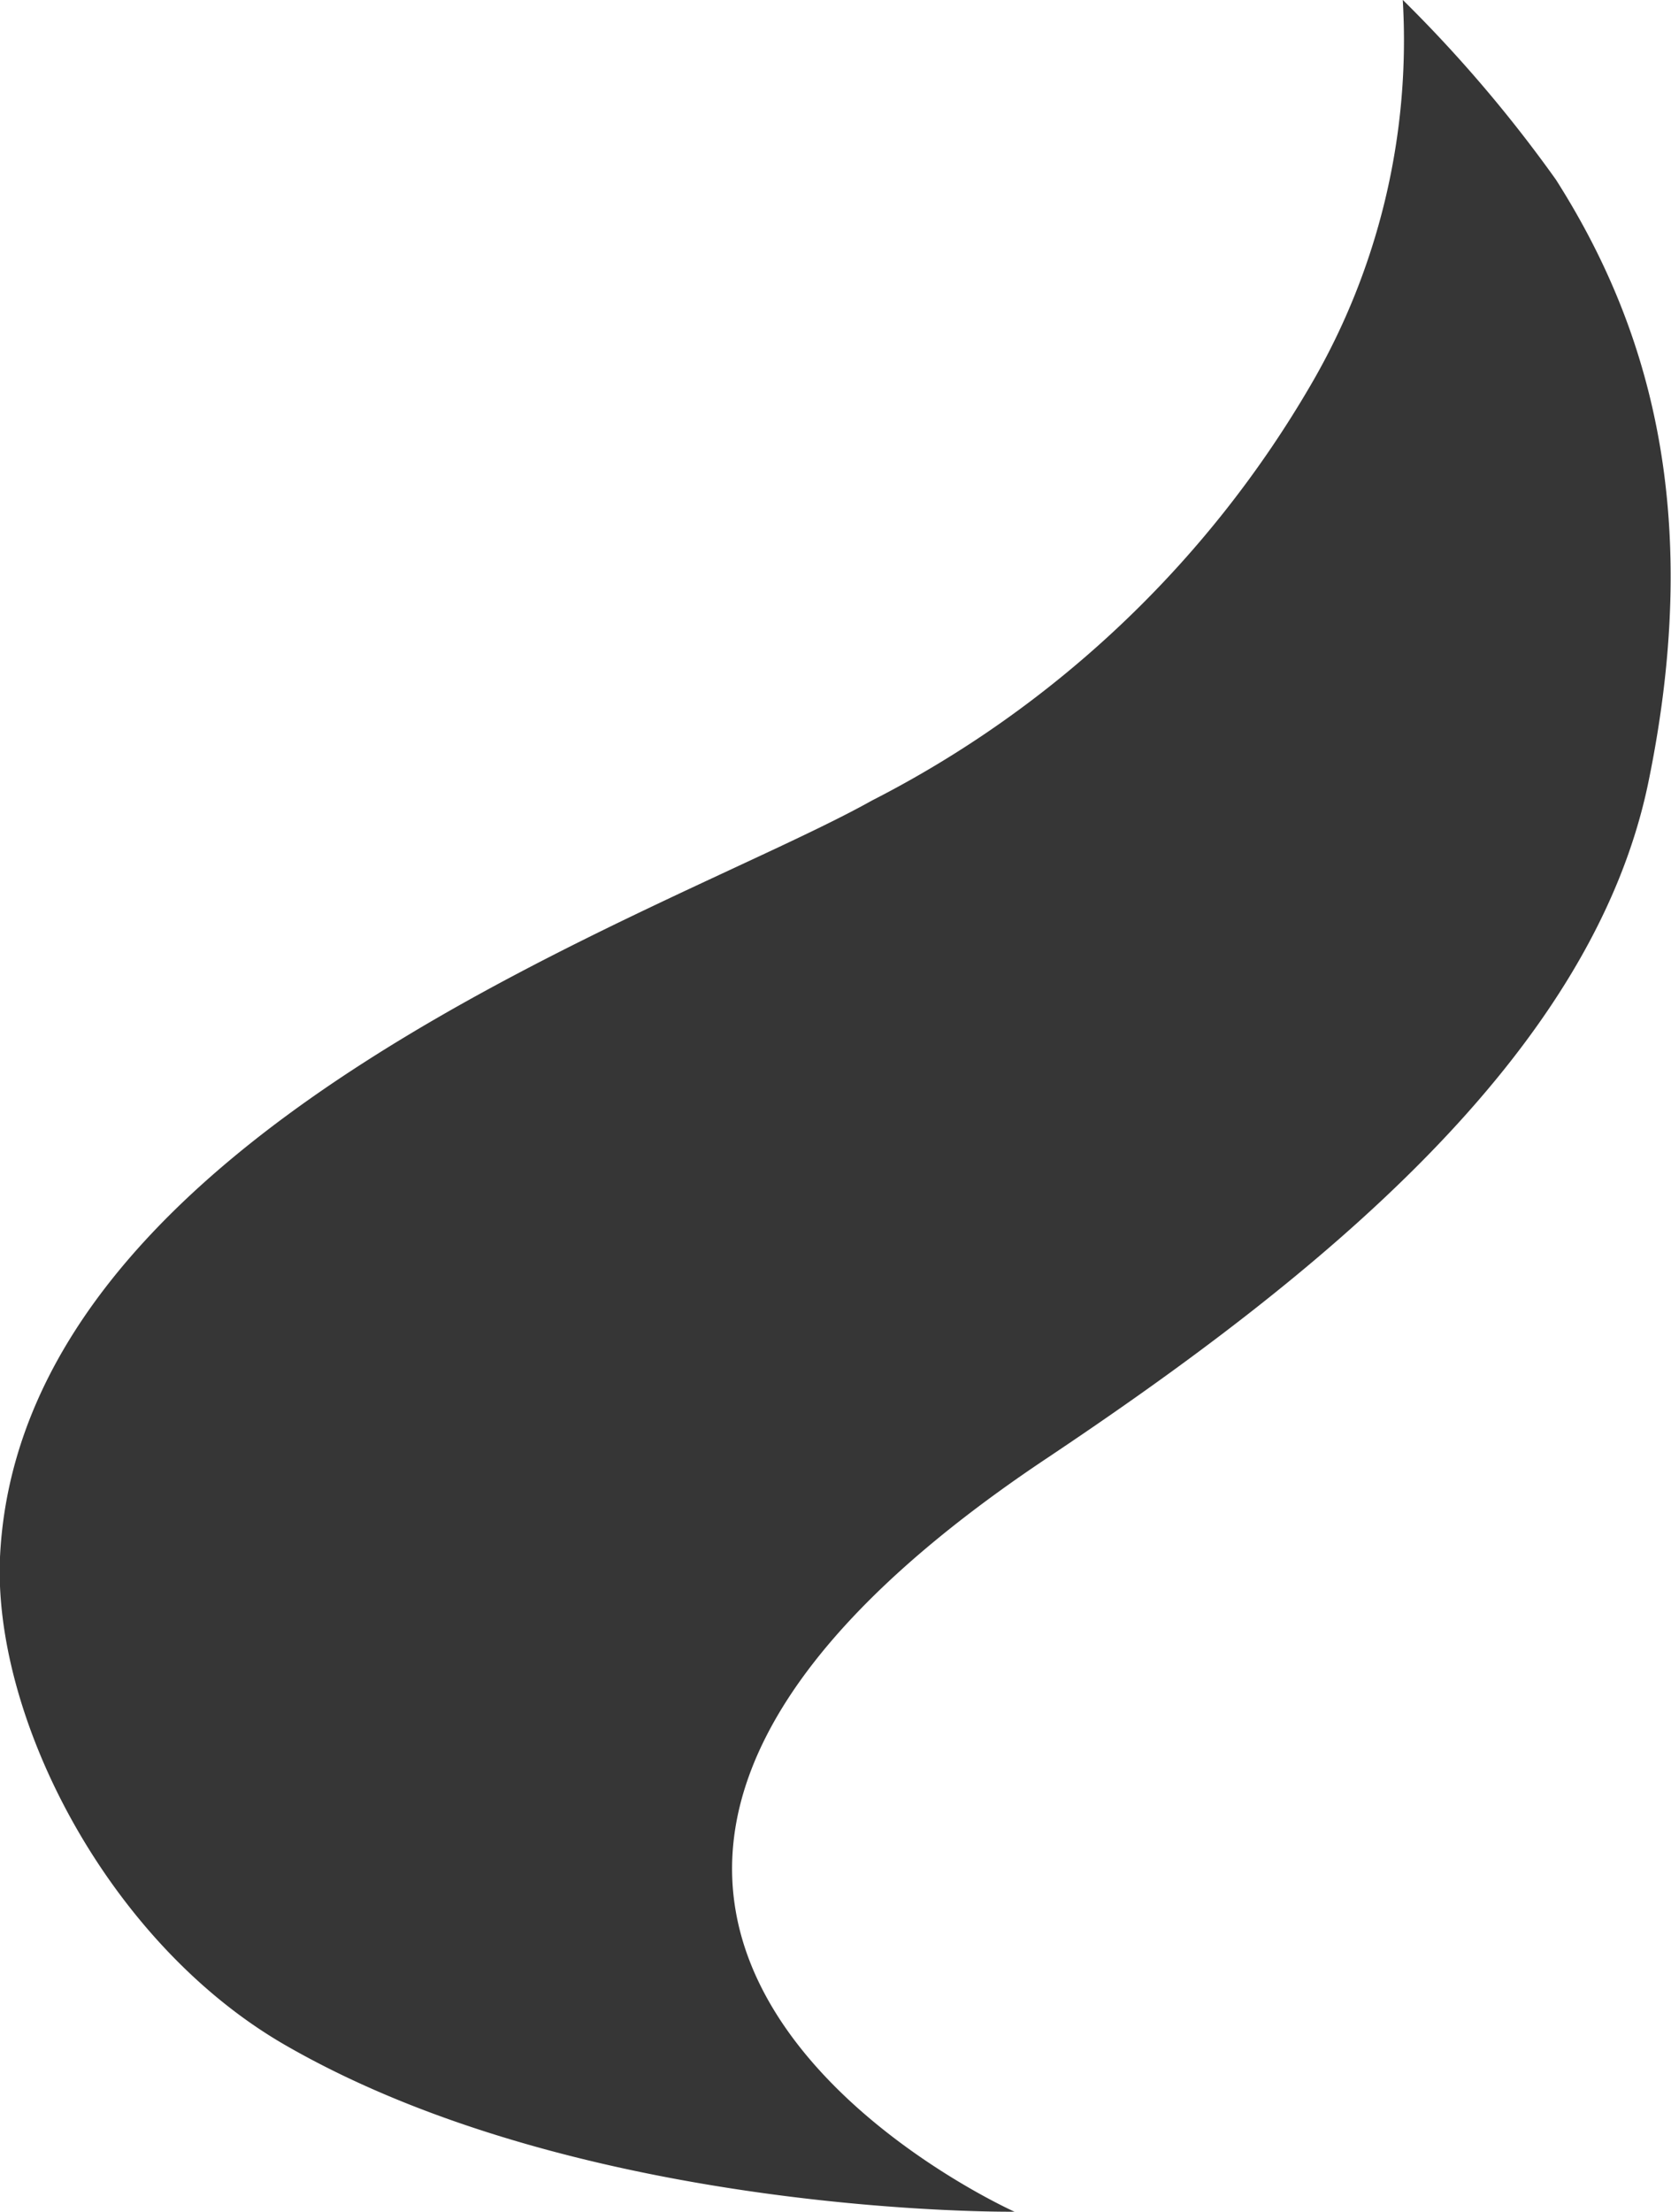
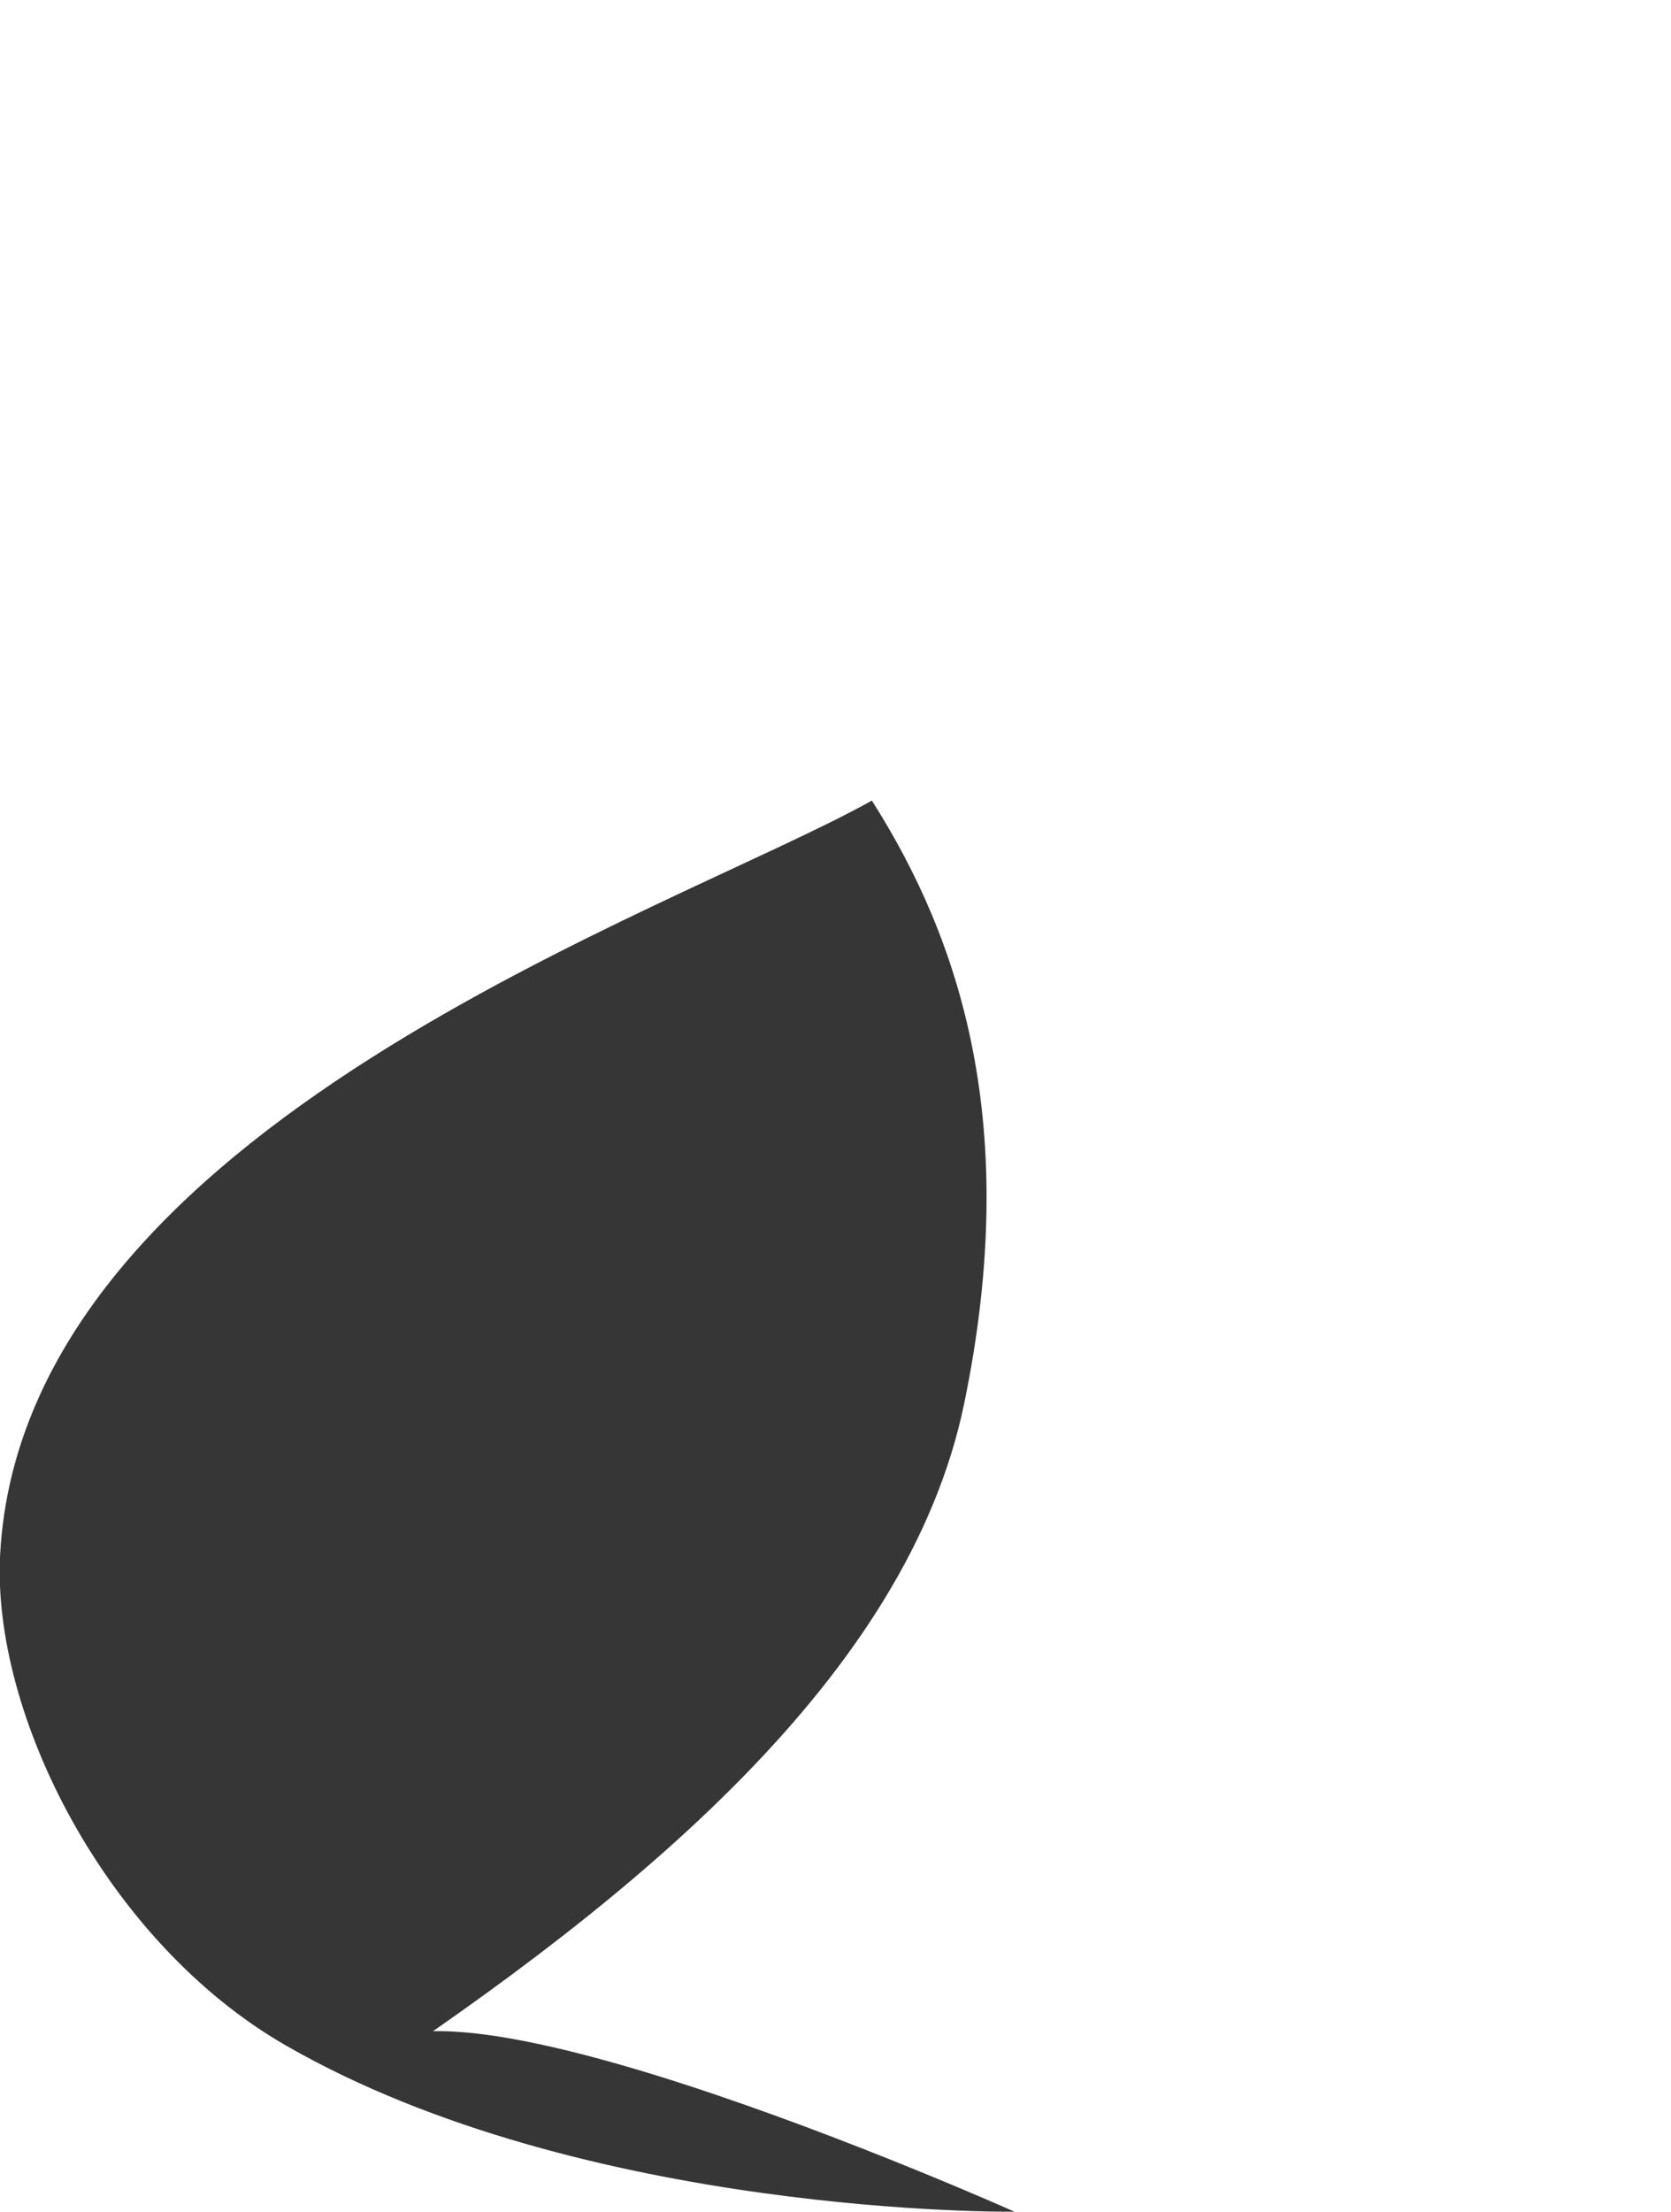
<svg xmlns="http://www.w3.org/2000/svg" width="28.818" height="38.129" viewBox="0 0 28.818 38.129">
  <g id="Group_337" data-name="Group 337" transform="translate(-608.416 -720.396)">
-     <path id="Path_10" data-name="Path 10" d="M275.5,491.314s-7.428.093-12.573-2.87c-3.087-1.777-5.074-5.705-4.92-8.473.41-7.38,11.616-11.07,15.033-12.983a18.476,18.476,0,0,0,7.562-7.152,11.78,11.78,0,0,0,1.594-6.651,23.555,23.555,0,0,1,2.642,3.1c1.539,2.419,2.577,5.617,1.594,10.386-.976,4.738-5.738,8.558-10.386,11.662C264.186,486.255,275.5,491.314,275.5,491.314Z" transform="translate(350.412 267.209)" fill="#363636" />
+     <path id="Path_10" data-name="Path 10" d="M275.5,491.314s-7.428.093-12.573-2.87c-3.087-1.777-5.074-5.705-4.92-8.473.41-7.38,11.616-11.07,15.033-12.983c1.539,2.419,2.577,5.617,1.594,10.386-.976,4.738-5.738,8.558-10.386,11.662C264.186,486.255,275.5,491.314,275.5,491.314Z" transform="translate(350.412 267.209)" fill="#363636" />
  </g>
</svg>